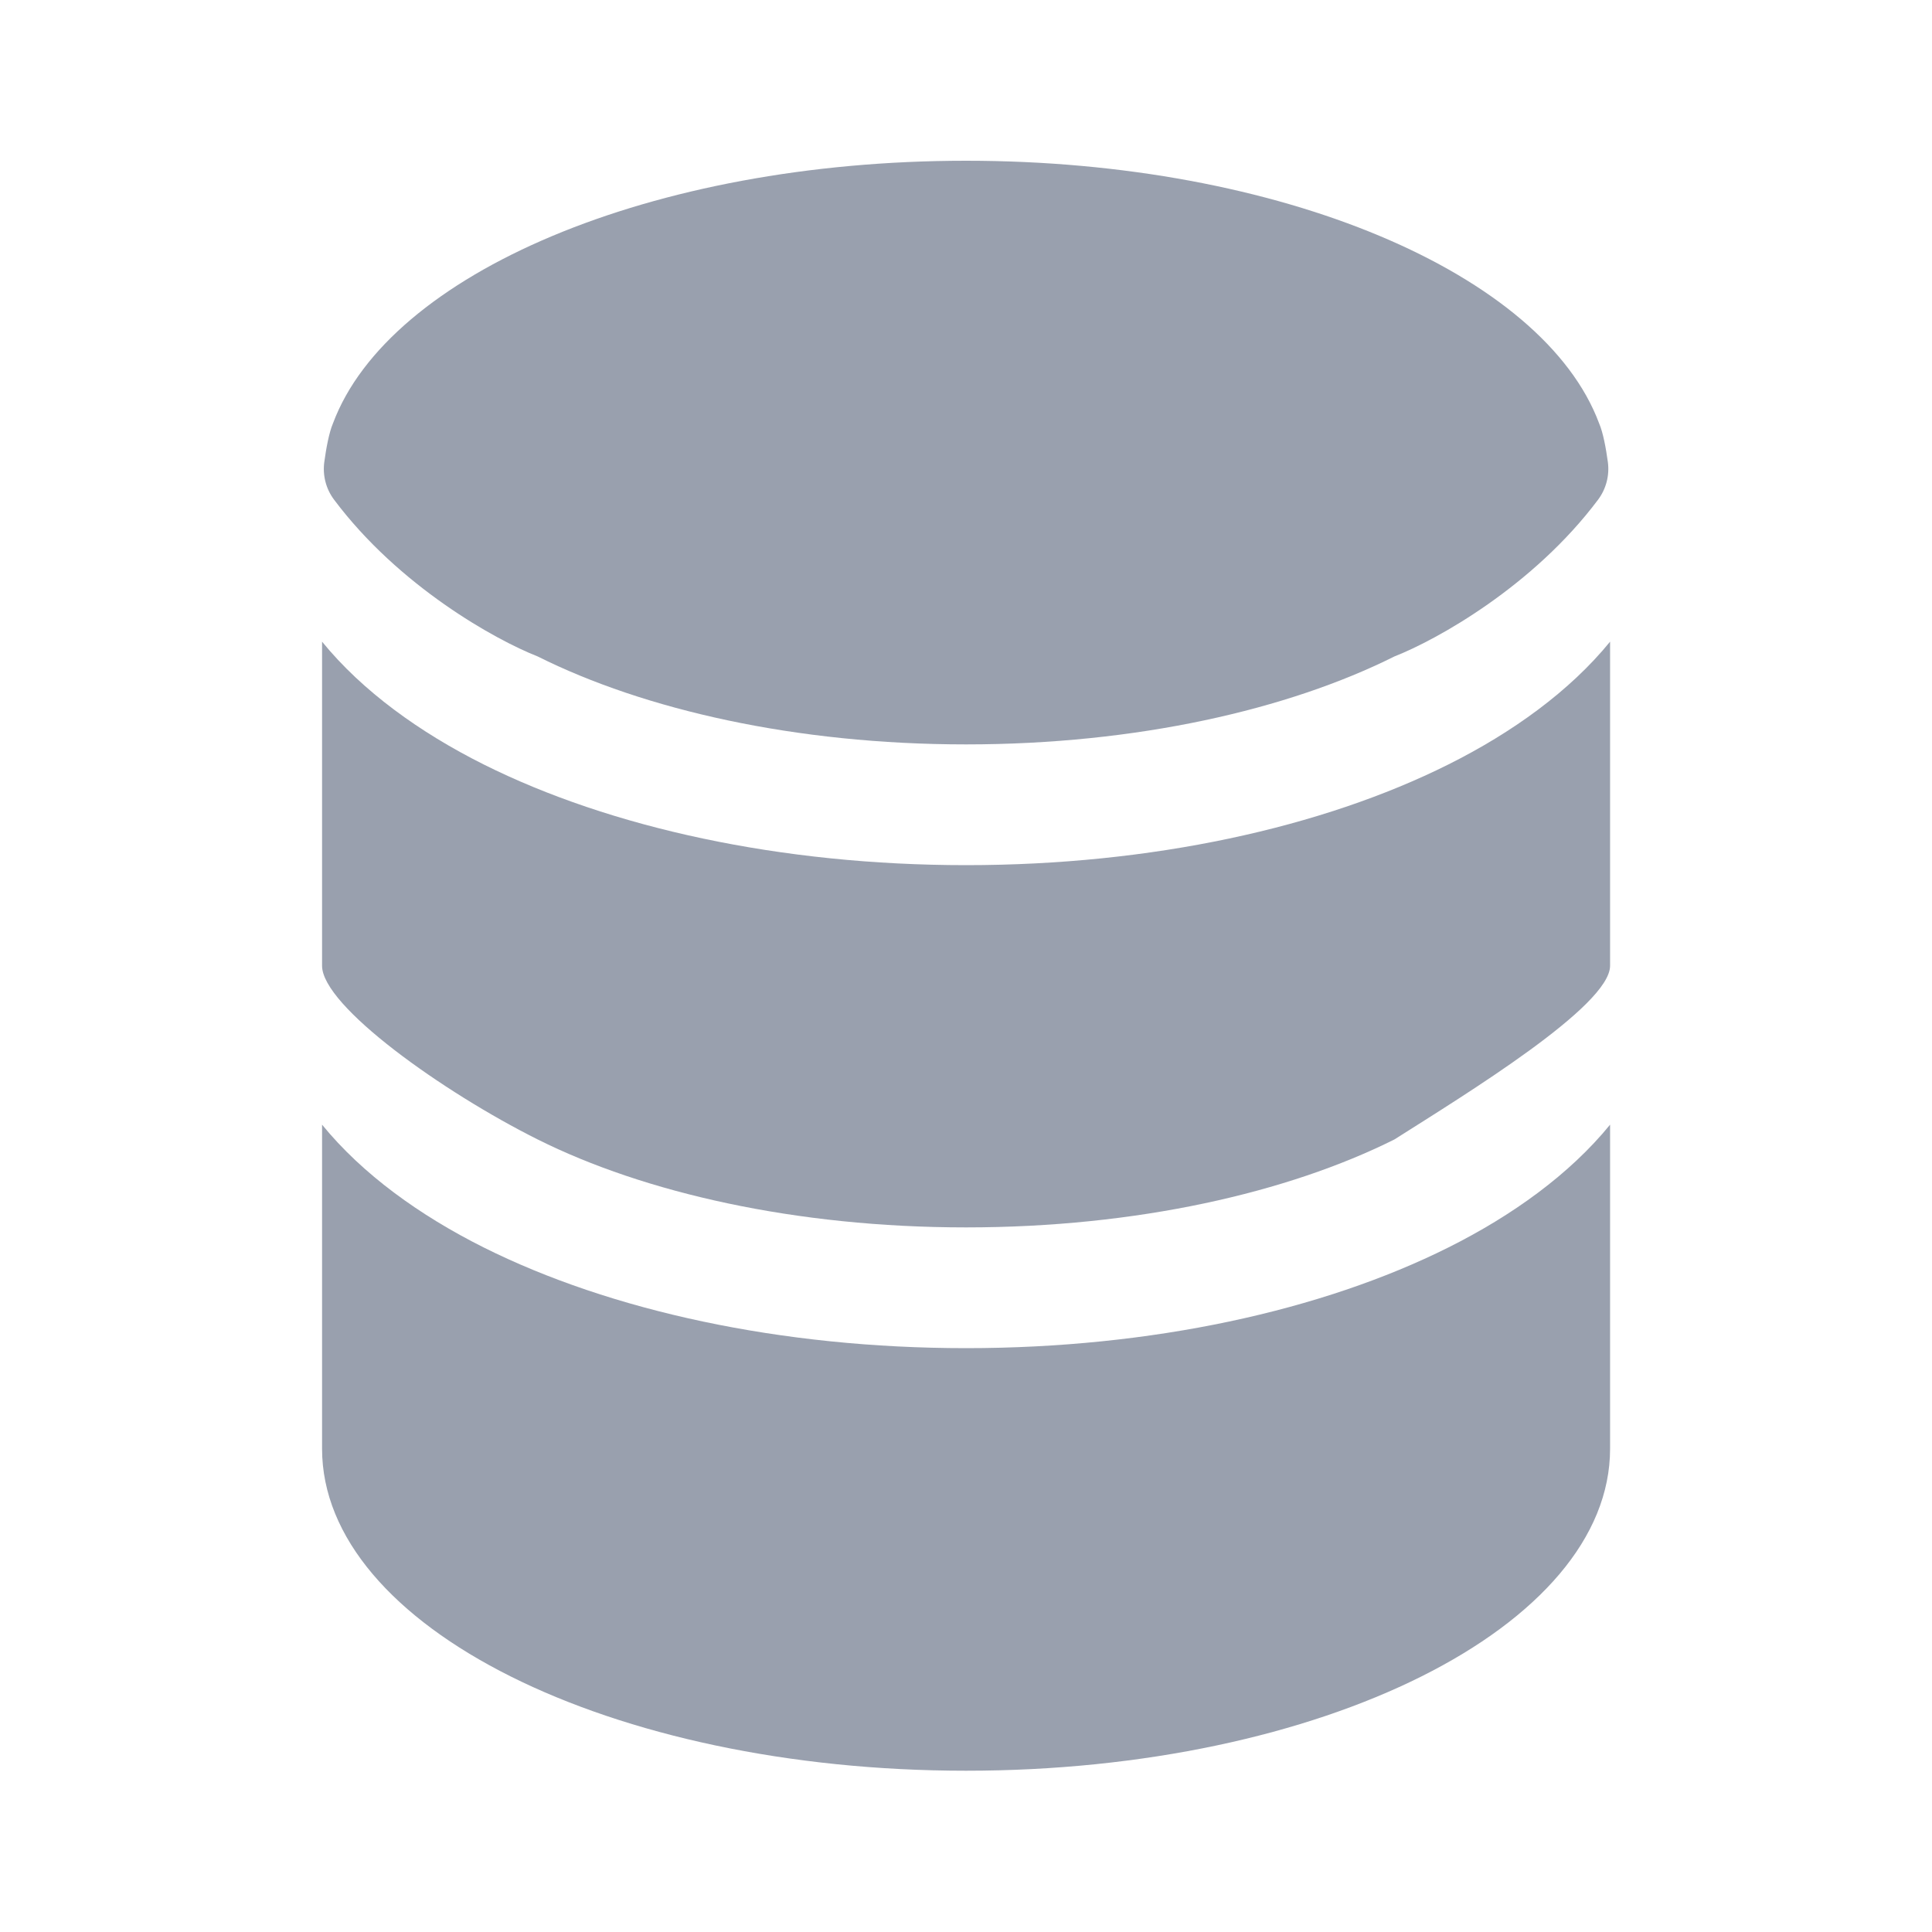
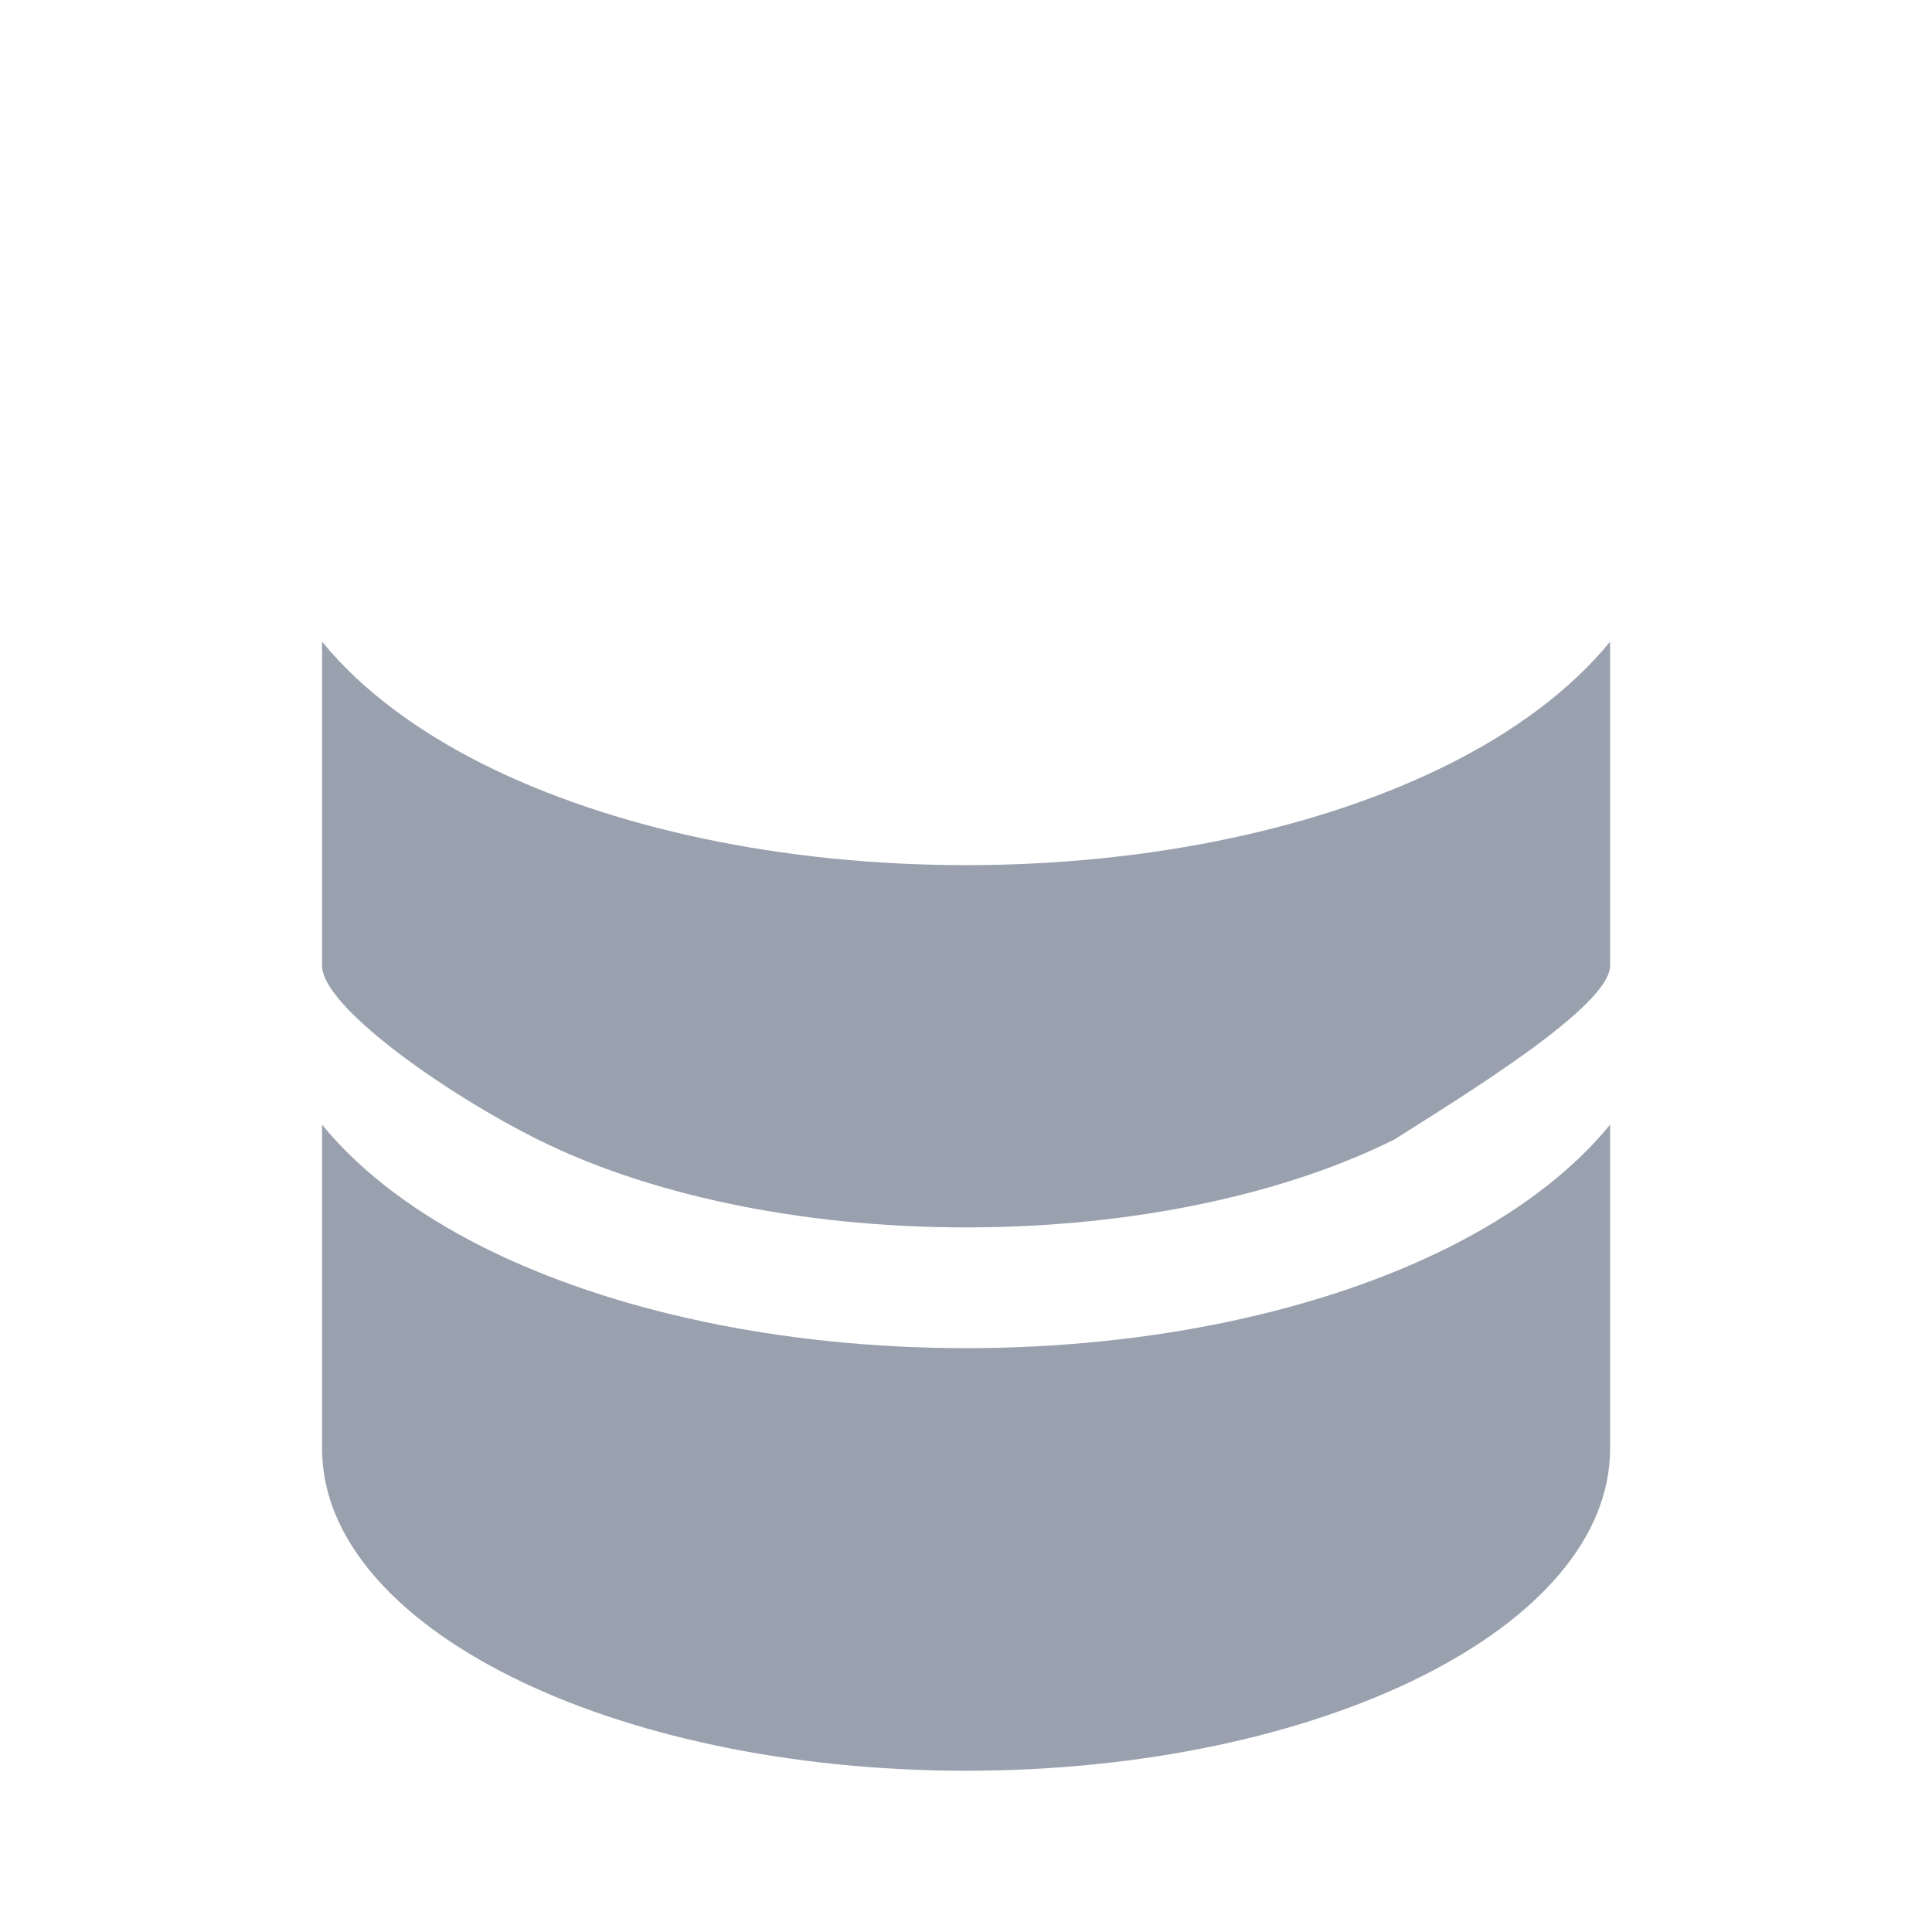
<svg xmlns="http://www.w3.org/2000/svg" width="40" height="40" viewBox="0 0 40 40" fill="none">
  <path d="M33.335 29.995C33.335 33.677 27.365 36.661 20.001 36.661C12.637 36.661 6.668 33.677 6.668 29.995V23.285C7.505 24.312 8.693 25.166 10.014 25.827C12.635 27.137 16.167 27.912 20.001 27.912C23.835 27.912 27.368 27.137 29.988 25.827C31.31 25.166 32.498 24.312 33.335 23.285V29.995Z" fill="#99A0AE" />
  <path d="M20.001 17.912C23.835 17.912 27.368 17.137 29.988 15.827C31.31 15.166 32.498 14.312 33.335 13.285V19.995C33.335 20.828 30.358 22.647 28.87 23.591C26.665 24.693 23.531 25.412 20.001 25.412C16.471 25.412 13.337 24.693 11.132 23.591C9.168 22.609 6.668 20.828 6.668 19.995V13.285C7.505 14.312 8.693 15.166 10.014 15.827C12.635 17.137 16.167 17.912 20.001 17.912Z" fill="#99A0AE" />
-   <path d="M28.87 13.591C26.665 14.693 23.531 15.412 20.001 15.412C16.471 15.412 13.337 14.693 11.132 13.591C10.256 13.247 8.26 12.139 6.917 10.346C6.749 10.123 6.677 9.843 6.714 9.567C6.753 9.28 6.813 8.954 6.894 8.765C8.048 5.671 13.478 3.328 20.001 3.328C26.525 3.328 31.954 5.671 33.108 8.765C33.19 8.954 33.25 9.28 33.289 9.567C33.326 9.843 33.253 10.123 33.086 10.346C31.742 12.139 29.747 13.247 28.87 13.591Z" fill="#99A0AE" />
</svg>